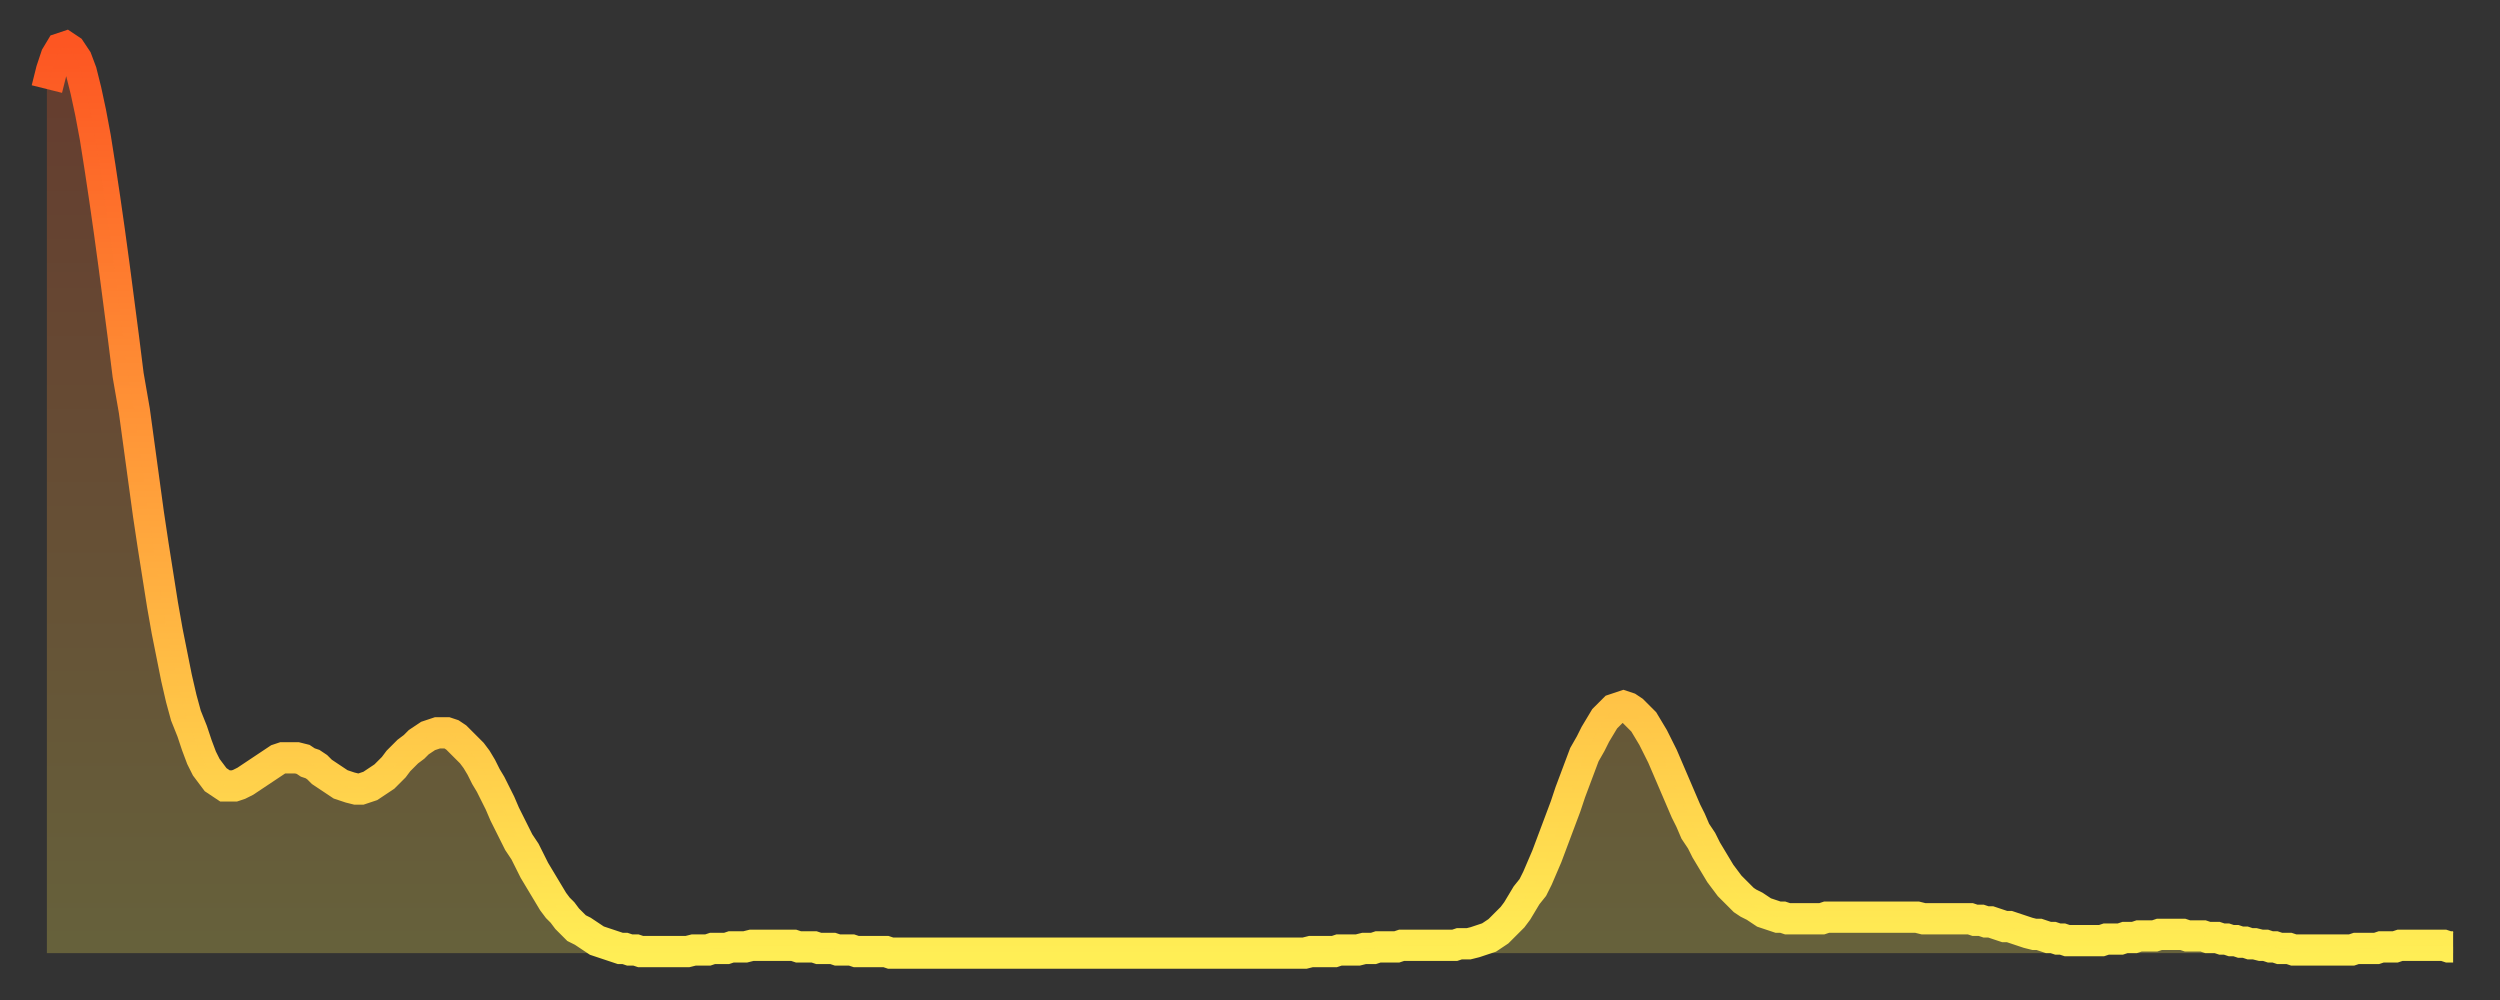
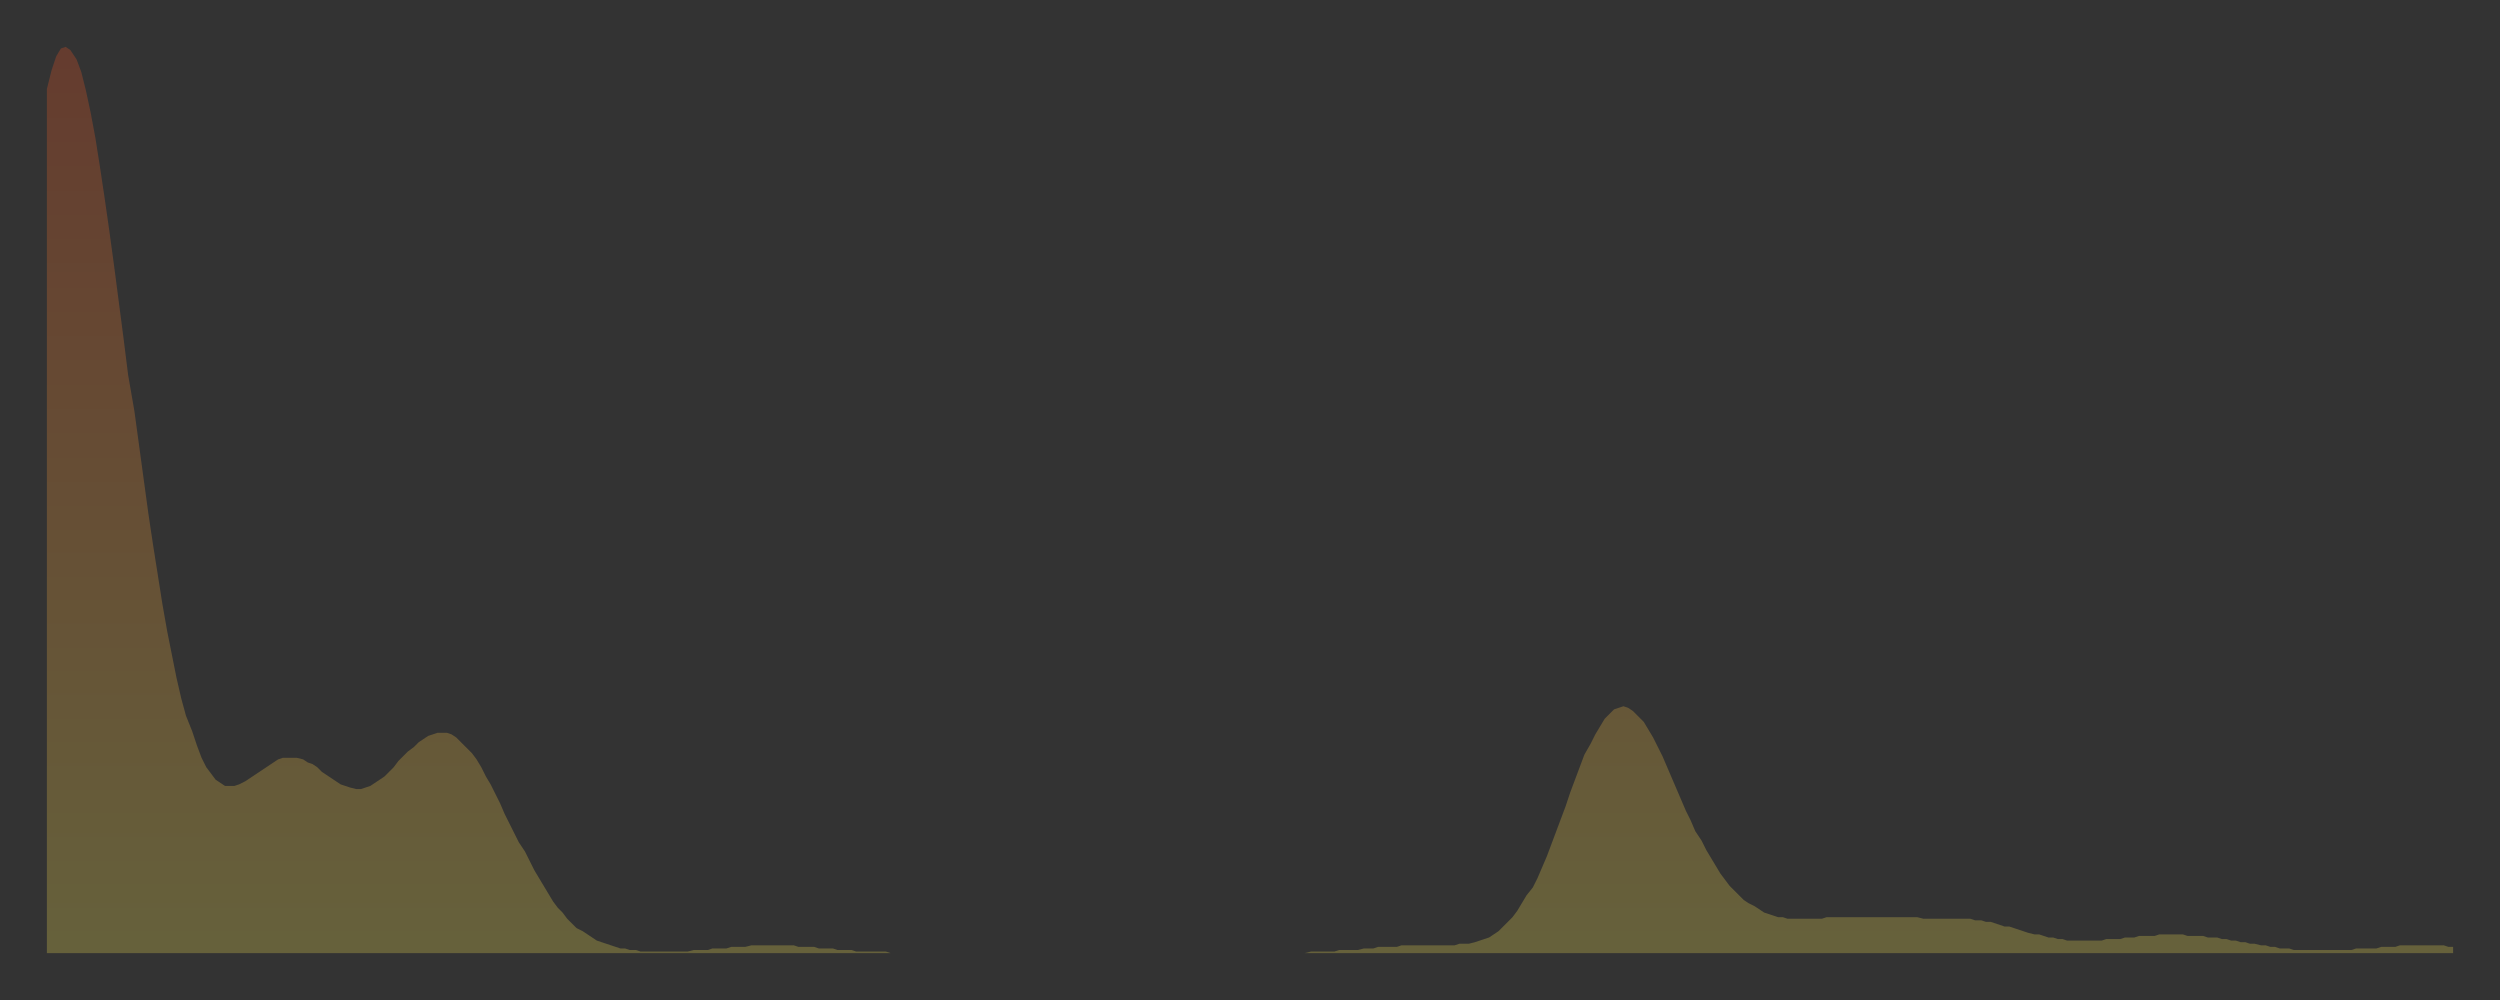
<svg xmlns="http://www.w3.org/2000/svg" baseProfile="full" height="64" version="1.1" width="160">
  <rect width="100%" height="100%" fill="#333333" stroke="none" />
  <defs>
    <linearGradient id="id130590" x1="0" x2="0" y1="0" y2="1">
      <stop offset="0%" stop-color="#fd5622" />
      <stop offset="50%" stop-color="#ffa13b" />
      <stop offset="100%" stop-color="#ffee55" />
    </linearGradient>
  </defs>
  <g transform="translate(3,3)">
    <g>
-       <path d="M 0.0 2.7 0.3 1.5 0.6 0.6 0.9 0.1 1.2 0.0 1.5 0.2 1.9 0.8 2.2 1.6 2.5 2.8 2.8 4.2 3.1 5.8 3.4 7.7 3.7 9.7 4.0 11.8 4.3 14.0 4.6 16.3 4.9 18.6 5.2 21.0 5.6 23.3 5.9 25.5 6.2 27.7 6.5 29.9 6.8 31.9 7.1 33.8 7.4 35.7 7.7 37.4 8.0 38.9 8.3 40.4 8.6 41.7 8.9 42.8 9.3 43.8 9.6 44.7 9.9 45.5 10.2 46.1 10.5 46.5 10.8 46.9 11.1 47.1 11.4 47.3 11.7 47.3 12.0 47.3 12.3 47.2 12.7 47.0 13.0 46.8 13.3 46.6 13.6 46.4 13.9 46.2 14.2 46.0 14.5 45.8 14.8 45.6 15.1 45.5 15.4 45.5 15.7 45.5 16.0 45.5 16.4 45.6 16.7 45.8 17.0 45.9 17.3 46.1 17.6 46.4 17.9 46.6 18.2 46.8 18.5 47.0 18.8 47.2 19.1 47.3 19.4 47.4 19.8 47.5 20.1 47.5 20.4 47.4 20.7 47.3 21.0 47.1 21.3 46.9 21.6 46.7 21.9 46.4 22.2 46.1 22.5 45.7 22.8 45.4 23.1 45.1 23.5 44.8 23.8 44.5 24.1 44.3 24.4 44.1 24.7 44.0 25.0 43.9 25.3 43.9 25.6 43.9 25.9 44.0 26.2 44.2 26.5 44.5 26.8 44.8 27.2 45.2 27.5 45.6 27.8 46.1 28.1 46.7 28.4 47.2 28.7 47.8 29.0 48.4 29.3 49.1 29.6 49.7 29.9 50.3 30.2 50.9 30.6 51.5 30.9 52.1 31.2 52.7 31.5 53.2 31.8 53.7 32.1 54.2 32.4 54.7 32.7 55.1 33.0 55.4 33.3 55.8 33.6 56.1 33.9 56.4 34.3 56.6 34.6 56.8 34.9 57.0 35.2 57.2 35.5 57.3 35.8 57.4 36.1 57.5 36.4 57.6 36.7 57.7 37.0 57.7 37.3 57.8 37.7 57.8 38.0 57.9 38.3 57.9 38.6 57.9 38.9 57.9 39.2 57.9 39.5 57.9 39.8 57.9 40.1 57.9 40.4 57.9 40.7 57.9 41.0 57.9 41.4 57.8 41.7 57.8 42.0 57.8 42.3 57.8 42.6 57.7 42.9 57.7 43.2 57.7 43.5 57.7 43.8 57.6 44.1 57.6 44.4 57.6 44.7 57.6 45.1 57.5 45.4 57.5 45.7 57.5 46.0 57.5 46.3 57.5 46.6 57.5 46.9 57.5 47.2 57.5 47.5 57.5 47.8 57.5 48.1 57.6 48.5 57.6 48.8 57.6 49.1 57.6 49.4 57.7 49.7 57.7 50.0 57.7 50.3 57.7 50.6 57.8 50.9 57.8 51.2 57.8 51.5 57.8 51.8 57.9 52.2 57.9 52.5 57.9 52.8 57.9 53.1 57.9 53.4 57.9 53.7 57.9 54.0 58.0 54.3 58.0 54.6 58.0 54.9 58.0 55.2 58.0 55.6 58.0 55.9 58.0 56.2 58.0 56.5 58.0 56.8 58.0 57.1 58.0 57.4 58.0 57.7 58.0 58.0 58.0 58.3 58.0 58.6 58.0 58.9 58.0 59.3 58.0 59.6 58.0 59.9 58.0 60.2 58.0 60.5 58.0 60.8 58.0 61.1 58.0 61.4 58.0 61.7 58.0 62.0 58.0 62.3 58.0 62.6 58.0 63.0 58.0 63.3 58.0 63.6 58.0 63.9 58.0 64.2 58.0 64.5 58.0 64.8 58.0 65.1 58.0 65.4 58.0 65.7 58.0 66.0 58.0 66.4 58.0 66.7 58.0 67.0 58.0 67.3 58.0 67.6 58.0 67.9 58.0 68.2 58.0 68.5 58.0 68.8 58.0 69.1 58.0 69.4 58.0 69.7 58.0 70.1 58.0 70.4 58.0 70.7 58.0 71.0 58.0 71.3 58.0 71.6 58.0 71.9 58.0 72.2 58.0 72.5 58.0 72.8 58.0 73.1 58.0 73.5 58.0 73.8 58.0 74.1 58.0 74.4 58.0 74.7 58.0 75.0 58.0 75.3 58.0 75.6 58.0 75.9 58.0 76.2 58.0 76.5 58.0 76.8 58.0 77.2 58.0 77.5 58.0 77.8 58.0 78.1 58.0 78.4 58.0 78.7 58.0 79.0 58.0 79.3 58.0 79.6 58.0 79.9 58.0 80.2 58.0 80.5 58.0 80.9 57.9 81.2 57.9 81.5 57.9 81.8 57.9 82.1 57.9 82.4 57.9 82.7 57.8 83.0 57.8 83.3 57.8 83.6 57.8 83.9 57.8 84.3 57.7 84.6 57.7 84.9 57.7 85.2 57.6 85.5 57.6 85.8 57.6 86.1 57.6 86.4 57.6 86.7 57.5 87.0 57.5 87.3 57.5 87.6 57.5 88.0 57.5 88.3 57.5 88.6 57.5 88.9 57.5 89.2 57.5 89.5 57.5 89.8 57.5 90.1 57.5 90.4 57.4 90.7 57.4 91.0 57.4 91.4 57.3 91.7 57.2 92.0 57.1 92.3 57.0 92.6 56.8 92.9 56.6 93.2 56.3 93.5 56.0 93.8 55.7 94.1 55.3 94.4 54.8 94.7 54.3 95.1 53.8 95.4 53.2 95.7 52.5 96.0 51.8 96.3 51.0 96.6 50.2 96.9 49.4 97.2 48.6 97.5 47.7 97.8 46.9 98.1 46.1 98.4 45.3 98.8 44.6 99.1 44.0 99.4 43.5 99.7 43.0 100.0 42.7 100.3 42.4 100.6 42.3 100.9 42.2 101.2 42.3 101.5 42.5 101.8 42.8 102.2 43.2 102.5 43.7 102.8 44.2 103.1 44.8 103.4 45.4 103.7 46.1 104.0 46.8 104.3 47.5 104.6 48.2 104.9 48.9 105.2 49.5 105.5 50.2 105.9 50.8 106.2 51.4 106.5 51.9 106.8 52.4 107.1 52.9 107.4 53.3 107.7 53.7 108.0 54.0 108.3 54.3 108.6 54.6 108.9 54.8 109.3 55.0 109.6 55.2 109.9 55.4 110.2 55.5 110.5 55.6 110.8 55.7 111.1 55.7 111.4 55.8 111.7 55.8 112.0 55.8 112.3 55.8 112.6 55.8 113.0 55.8 113.3 55.8 113.6 55.8 113.9 55.7 114.2 55.7 114.5 55.7 114.8 55.7 115.1 55.7 115.4 55.7 115.7 55.7 116.0 55.7 116.3 55.7 116.7 55.7 117.0 55.7 117.3 55.7 117.6 55.7 117.9 55.7 118.2 55.7 118.5 55.7 118.8 55.7 119.1 55.7 119.4 55.7 119.7 55.7 120.1 55.8 120.4 55.8 120.7 55.8 121.0 55.8 121.3 55.8 121.6 55.8 121.9 55.8 122.2 55.8 122.5 55.8 122.8 55.8 123.1 55.8 123.4 55.9 123.8 55.9 124.1 56.0 124.4 56.0 124.7 56.1 125.0 56.2 125.3 56.3 125.6 56.3 125.9 56.4 126.2 56.5 126.5 56.6 126.8 56.7 127.2 56.8 127.5 56.8 127.8 56.9 128.1 57.0 128.4 57.0 128.7 57.1 129.0 57.1 129.3 57.2 129.6 57.2 129.9 57.2 130.2 57.2 130.5 57.2 130.9 57.2 131.2 57.2 131.5 57.2 131.8 57.1 132.1 57.1 132.4 57.1 132.7 57.1 133.0 57.0 133.3 57.0 133.6 57.0 133.9 56.9 134.2 56.9 134.6 56.9 134.9 56.9 135.2 56.8 135.5 56.8 135.8 56.8 136.1 56.8 136.4 56.8 136.7 56.8 137.0 56.9 137.3 56.9 137.6 56.9 138.0 56.9 138.3 57.0 138.6 57.0 138.9 57.0 139.2 57.1 139.5 57.1 139.8 57.2 140.1 57.2 140.4 57.3 140.7 57.3 141.0 57.4 141.3 57.4 141.7 57.5 142.0 57.5 142.3 57.6 142.6 57.6 142.9 57.7 143.2 57.7 143.5 57.7 143.8 57.8 144.1 57.8 144.4 57.8 144.7 57.8 145.1 57.8 145.4 57.8 145.7 57.8 146.0 57.8 146.3 57.8 146.6 57.8 146.9 57.8 147.2 57.8 147.5 57.8 147.8 57.7 148.1 57.7 148.4 57.7 148.8 57.7 149.1 57.7 149.4 57.6 149.7 57.6 150.0 57.6 150.3 57.6 150.6 57.5 150.9 57.5 151.2 57.5 151.5 57.5 151.8 57.5 152.1 57.5 152.5 57.5 152.8 57.5 153.1 57.5 153.4 57.5 153.7 57.6 154.0 57.6" fill="none" id="graph-curve" opacity="1" stroke="url(#id130590)" stroke-width="2" />
      <path d="M 0 58 L 0.0 2.7 0.3 1.5 0.6 0.6 0.9 0.1 1.2 0.0 1.5 0.2 1.9 0.8 2.2 1.6 2.5 2.8 2.8 4.2 3.1 5.8 3.4 7.7 3.7 9.7 4.0 11.8 4.3 14.0 4.6 16.3 4.9 18.6 5.2 21.0 5.6 23.3 5.9 25.5 6.2 27.7 6.5 29.9 6.8 31.9 7.1 33.8 7.4 35.7 7.7 37.4 8.0 38.9 8.3 40.4 8.6 41.7 8.9 42.8 9.3 43.8 9.6 44.7 9.9 45.5 10.2 46.1 10.5 46.5 10.8 46.9 11.1 47.1 11.4 47.3 11.7 47.3 12.0 47.3 12.3 47.2 12.7 47.0 13.0 46.8 13.3 46.6 13.6 46.4 13.9 46.2 14.2 46.0 14.5 45.8 14.8 45.6 15.1 45.5 15.4 45.5 15.7 45.5 16.0 45.5 16.4 45.6 16.7 45.8 17.0 45.9 17.3 46.1 17.6 46.4 17.9 46.6 18.2 46.8 18.5 47.0 18.8 47.2 19.1 47.3 19.4 47.4 19.8 47.5 20.1 47.5 20.4 47.4 20.7 47.3 21.0 47.1 21.3 46.9 21.6 46.7 21.9 46.4 22.2 46.1 22.5 45.7 22.8 45.4 23.1 45.1 23.5 44.8 23.8 44.5 24.1 44.3 24.4 44.1 24.7 44.0 25.0 43.9 25.3 43.9 25.6 43.9 25.9 44.0 26.2 44.2 26.5 44.5 26.8 44.8 27.2 45.2 27.5 45.6 27.8 46.1 28.1 46.7 28.4 47.2 28.7 47.8 29.0 48.4 29.3 49.1 29.6 49.7 29.9 50.3 30.2 50.9 30.6 51.5 30.9 52.1 31.2 52.7 31.5 53.2 31.8 53.7 32.1 54.2 32.4 54.7 32.7 55.1 33.0 55.4 33.3 55.8 33.6 56.1 33.9 56.4 34.3 56.6 34.6 56.8 34.9 57.0 35.2 57.2 35.5 57.3 35.8 57.4 36.1 57.5 36.4 57.6 36.7 57.7 37.0 57.7 37.3 57.8 37.7 57.8 38.0 57.9 38.3 57.9 38.6 57.9 38.9 57.9 39.2 57.9 39.5 57.9 39.8 57.9 40.1 57.9 40.4 57.9 40.7 57.9 41.0 57.9 41.4 57.8 41.7 57.8 42.0 57.8 42.3 57.8 42.6 57.7 42.9 57.7 43.2 57.7 43.5 57.7 43.8 57.6 44.1 57.6 44.4 57.6 44.7 57.6 45.1 57.5 45.4 57.5 45.7 57.5 46.0 57.5 46.3 57.5 46.6 57.5 46.9 57.5 47.2 57.5 47.5 57.5 47.8 57.5 48.1 57.6 48.5 57.6 48.8 57.6 49.1 57.6 49.4 57.7 49.7 57.7 50.0 57.7 50.3 57.7 50.6 57.8 50.9 57.8 51.2 57.8 51.5 57.8 51.8 57.9 52.2 57.9 52.5 57.9 52.8 57.9 53.1 57.9 53.4 57.9 53.7 57.9 54.0 58.0 54.3 58.0 54.6 58.0 54.9 58.0 55.2 58.0 55.6 58.0 55.9 58.0 56.2 58.0 56.5 58.0 56.8 58.0 57.1 58.0 57.4 58.0 57.7 58.0 58.0 58.0 58.3 58.0 58.6 58.0 58.9 58.0 59.3 58.0 59.6 58.0 59.9 58.0 60.2 58.0 60.5 58.0 60.8 58.0 61.1 58.0 61.4 58.0 61.7 58.0 62.0 58.0 62.3 58.0 62.6 58.0 63.0 58.0 63.3 58.0 63.6 58.0 63.9 58.0 64.2 58.0 64.5 58.0 64.8 58.0 65.1 58.0 65.4 58.0 65.7 58.0 66.0 58.0 66.4 58.0 66.7 58.0 67.0 58.0 67.3 58.0 67.6 58.0 67.9 58.0 68.2 58.0 68.5 58.0 68.8 58.0 69.1 58.0 69.4 58.0 69.7 58.0 70.1 58.0 70.4 58.0 70.7 58.0 71.0 58.0 71.3 58.0 71.6 58.0 71.9 58.0 72.2 58.0 72.5 58.0 72.8 58.0 73.1 58.0 73.5 58.0 73.8 58.0 74.1 58.0 74.4 58.0 74.7 58.0 75.0 58.0 75.3 58.0 75.6 58.0 75.9 58.0 76.2 58.0 76.5 58.0 76.8 58.0 77.2 58.0 77.5 58.0 77.8 58.0 78.1 58.0 78.4 58.0 78.7 58.0 79.0 58.0 79.3 58.0 79.6 58.0 79.9 58.0 80.2 58.0 80.5 58.0 80.9 57.9 81.2 57.9 81.5 57.9 81.8 57.9 82.1 57.9 82.4 57.9 82.7 57.8 83.0 57.8 83.3 57.8 83.6 57.8 83.9 57.8 84.3 57.7 84.6 57.7 84.9 57.7 85.2 57.6 85.5 57.6 85.8 57.6 86.1 57.6 86.4 57.6 86.7 57.5 87.0 57.5 87.3 57.5 87.6 57.5 88.0 57.5 88.3 57.5 88.6 57.5 88.9 57.5 89.2 57.5 89.5 57.5 89.8 57.5 90.1 57.5 90.4 57.4 90.7 57.4 91.0 57.4 91.4 57.3 91.7 57.2 92.0 57.1 92.3 57.0 92.6 56.8 92.9 56.6 93.2 56.3 93.5 56.0 93.8 55.7 94.1 55.3 94.4 54.8 94.7 54.3 95.1 53.8 95.4 53.2 95.7 52.5 96.0 51.8 96.3 51.0 96.6 50.2 96.9 49.4 97.2 48.6 97.5 47.7 97.8 46.9 98.1 46.1 98.4 45.3 98.8 44.6 99.1 44.0 99.4 43.5 99.7 43.0 100.0 42.7 100.3 42.4 100.6 42.3 100.9 42.2 101.2 42.3 101.5 42.5 101.8 42.8 102.2 43.2 102.5 43.7 102.8 44.2 103.1 44.8 103.4 45.4 103.7 46.1 104.0 46.8 104.3 47.5 104.6 48.2 104.9 48.9 105.2 49.5 105.5 50.2 105.9 50.8 106.2 51.4 106.5 51.9 106.8 52.4 107.1 52.9 107.4 53.3 107.7 53.7 108.0 54.0 108.3 54.3 108.6 54.6 108.9 54.8 109.3 55.0 109.6 55.2 109.9 55.4 110.2 55.5 110.5 55.6 110.8 55.7 111.1 55.7 111.4 55.8 111.7 55.8 112.0 55.8 112.3 55.8 112.6 55.8 113.0 55.8 113.3 55.8 113.6 55.8 113.9 55.7 114.2 55.7 114.5 55.7 114.8 55.7 115.1 55.7 115.4 55.7 115.7 55.7 116.0 55.7 116.3 55.7 116.7 55.7 117.0 55.7 117.3 55.7 117.6 55.7 117.9 55.7 118.2 55.7 118.5 55.7 118.8 55.7 119.1 55.7 119.4 55.7 119.7 55.7 120.1 55.8 120.4 55.8 120.7 55.8 121.0 55.8 121.3 55.8 121.6 55.8 121.9 55.8 122.2 55.8 122.5 55.8 122.8 55.8 123.1 55.8 123.4 55.9 123.8 55.9 124.1 56.0 124.4 56.0 124.7 56.1 125.0 56.2 125.3 56.3 125.6 56.3 125.9 56.4 126.2 56.5 126.5 56.6 126.8 56.7 127.2 56.8 127.5 56.8 127.8 56.9 128.1 57.0 128.4 57.0 128.7 57.1 129.0 57.1 129.3 57.2 129.6 57.2 129.9 57.2 130.2 57.2 130.5 57.2 130.9 57.2 131.2 57.2 131.5 57.2 131.8 57.1 132.1 57.1 132.4 57.1 132.7 57.1 133.0 57.0 133.3 57.0 133.6 57.0 133.9 56.9 134.2 56.9 134.6 56.9 134.9 56.9 135.2 56.8 135.5 56.8 135.8 56.8 136.1 56.8 136.4 56.8 136.7 56.8 137.0 56.9 137.3 56.9 137.6 56.9 138.0 56.9 138.3 57.0 138.6 57.0 138.9 57.0 139.2 57.1 139.5 57.1 139.8 57.2 140.1 57.2 140.4 57.3 140.7 57.3 141.0 57.4 141.3 57.4 141.7 57.5 142.0 57.5 142.3 57.6 142.6 57.6 142.9 57.7 143.2 57.7 143.5 57.7 143.8 57.8 144.1 57.8 144.4 57.8 144.7 57.8 145.1 57.8 145.4 57.8 145.7 57.8 146.0 57.8 146.3 57.8 146.6 57.8 146.9 57.8 147.2 57.8 147.5 57.8 147.8 57.7 148.1 57.7 148.4 57.7 148.8 57.7 149.1 57.7 149.4 57.6 149.7 57.6 150.0 57.6 150.3 57.6 150.6 57.5 150.9 57.5 151.2 57.5 151.5 57.5 151.8 57.5 152.1 57.5 152.5 57.5 152.8 57.5 153.1 57.5 153.4 57.5 153.7 57.6 154.0 57.6 154 58" fill="url(#id130590)" fill-opacity=".25" id="graph-shadow" />
    </g>
  </g>
</svg>